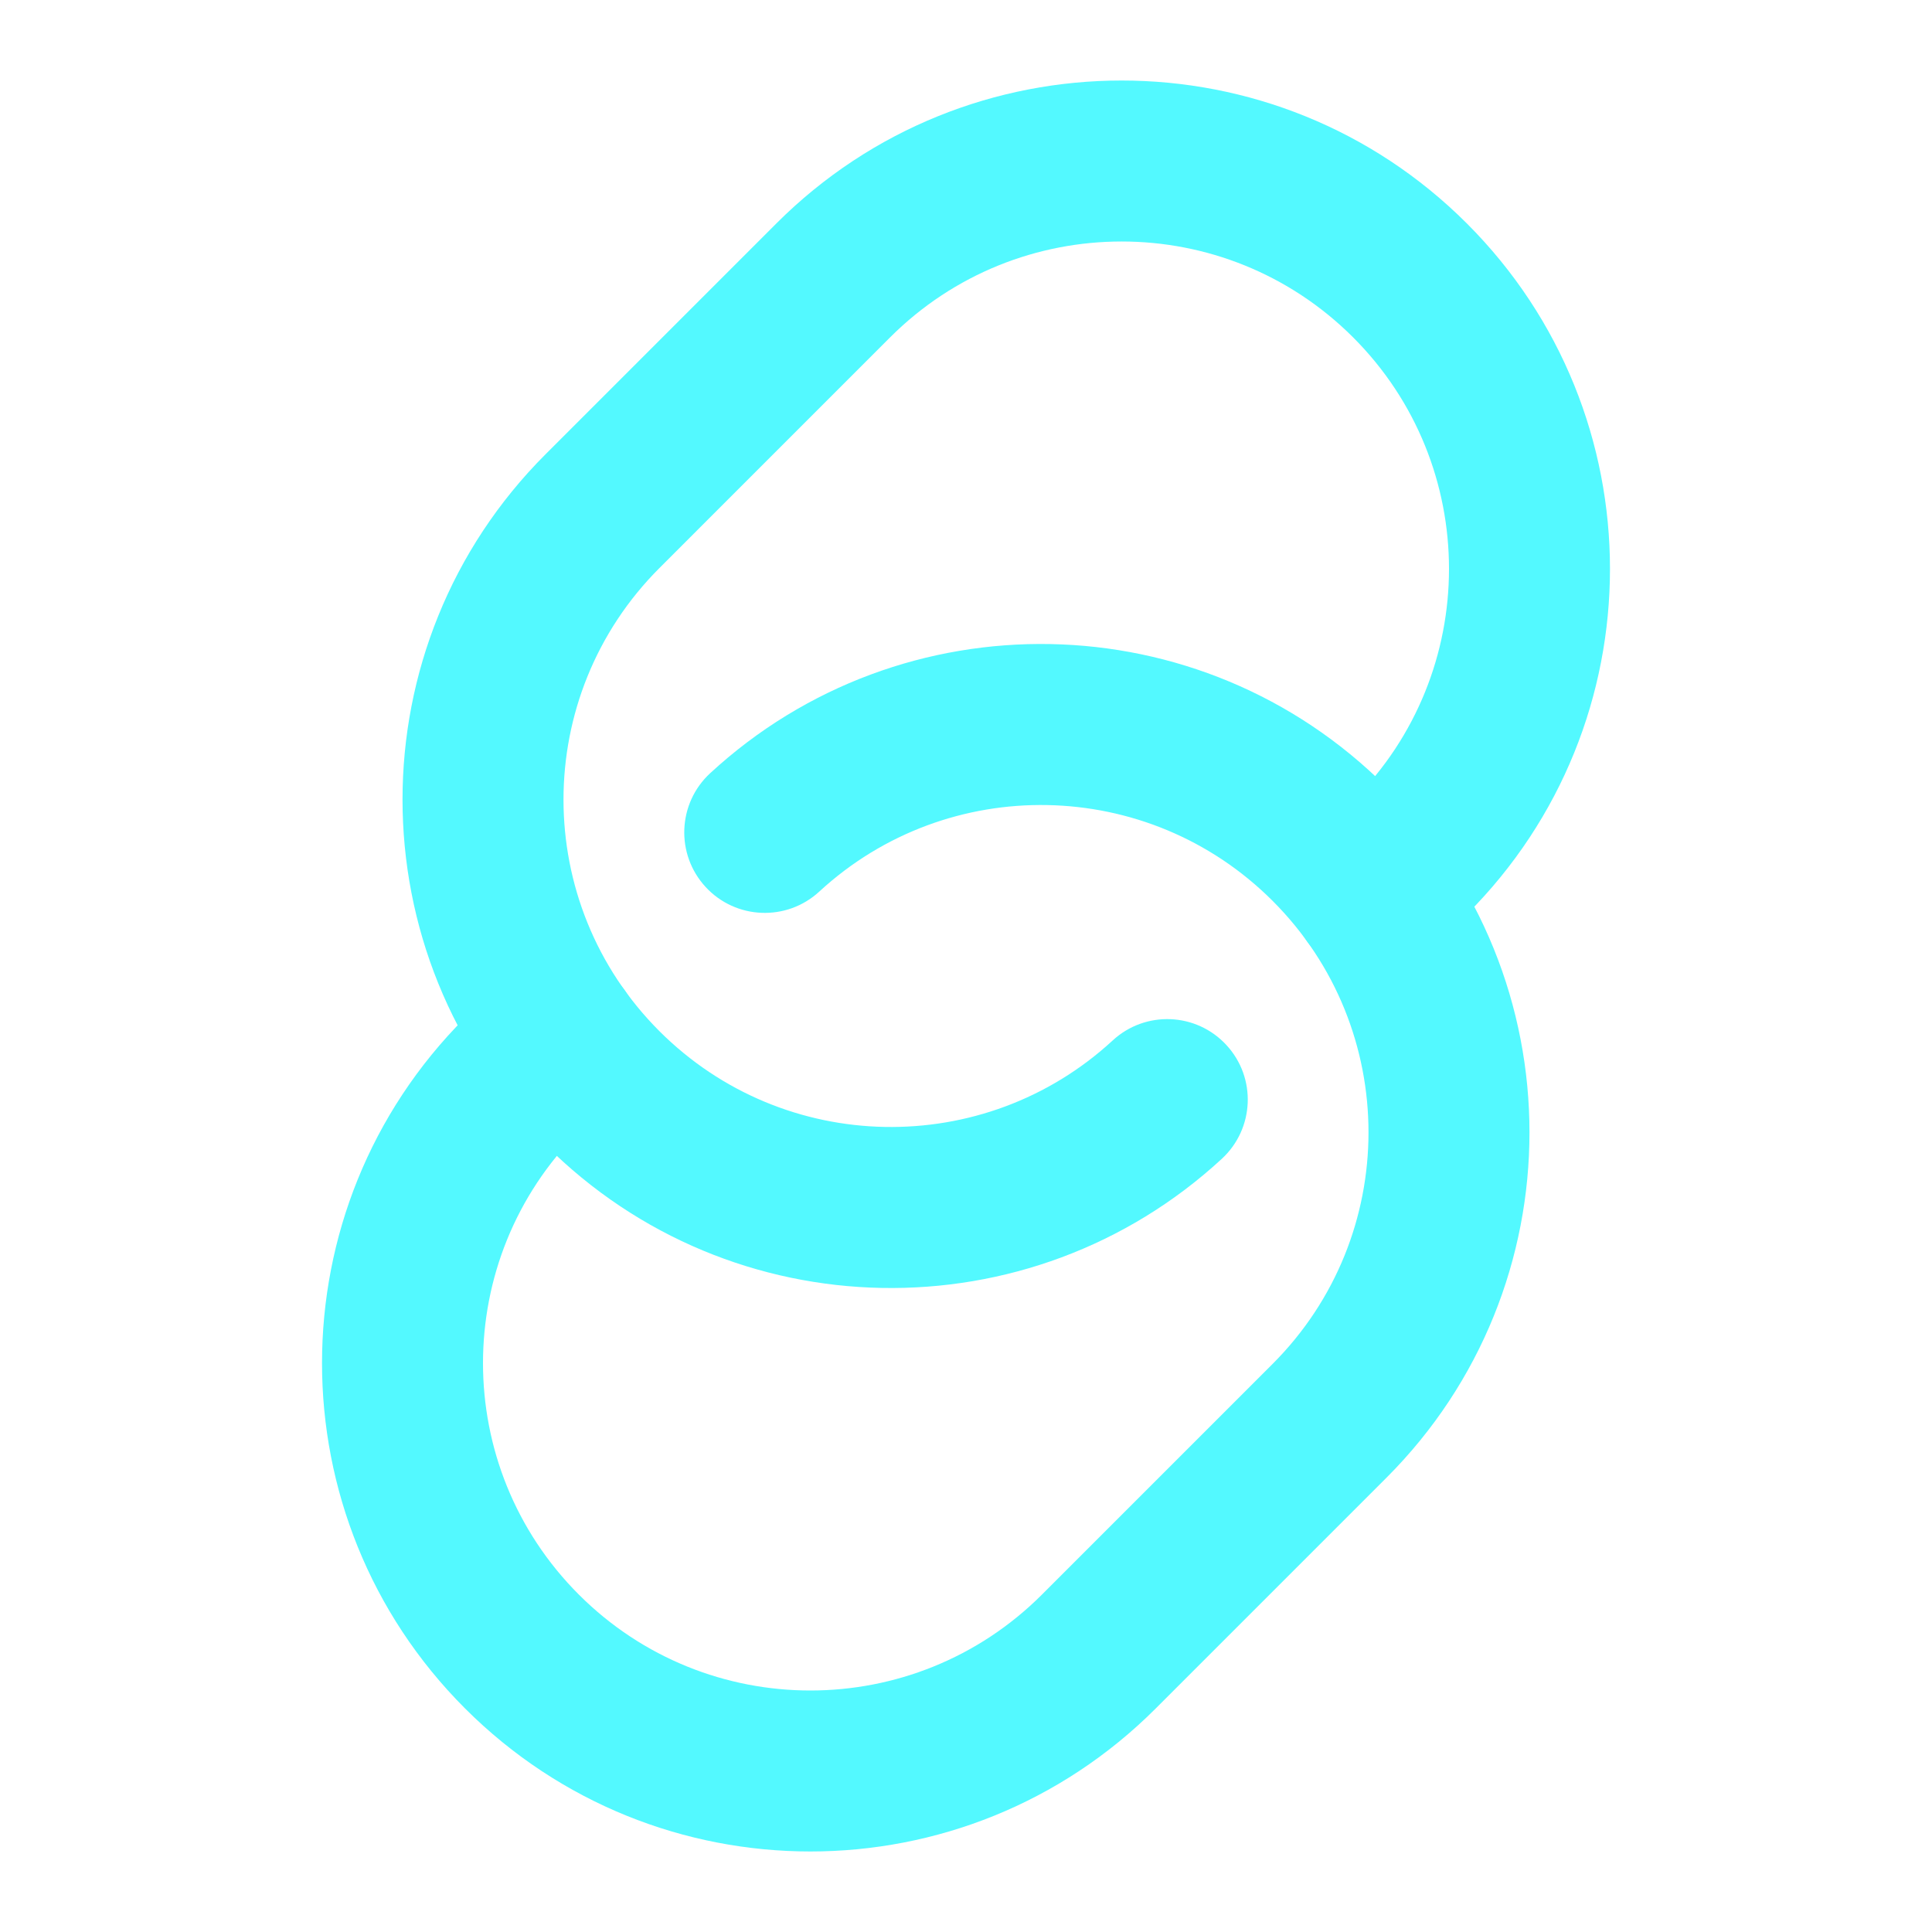
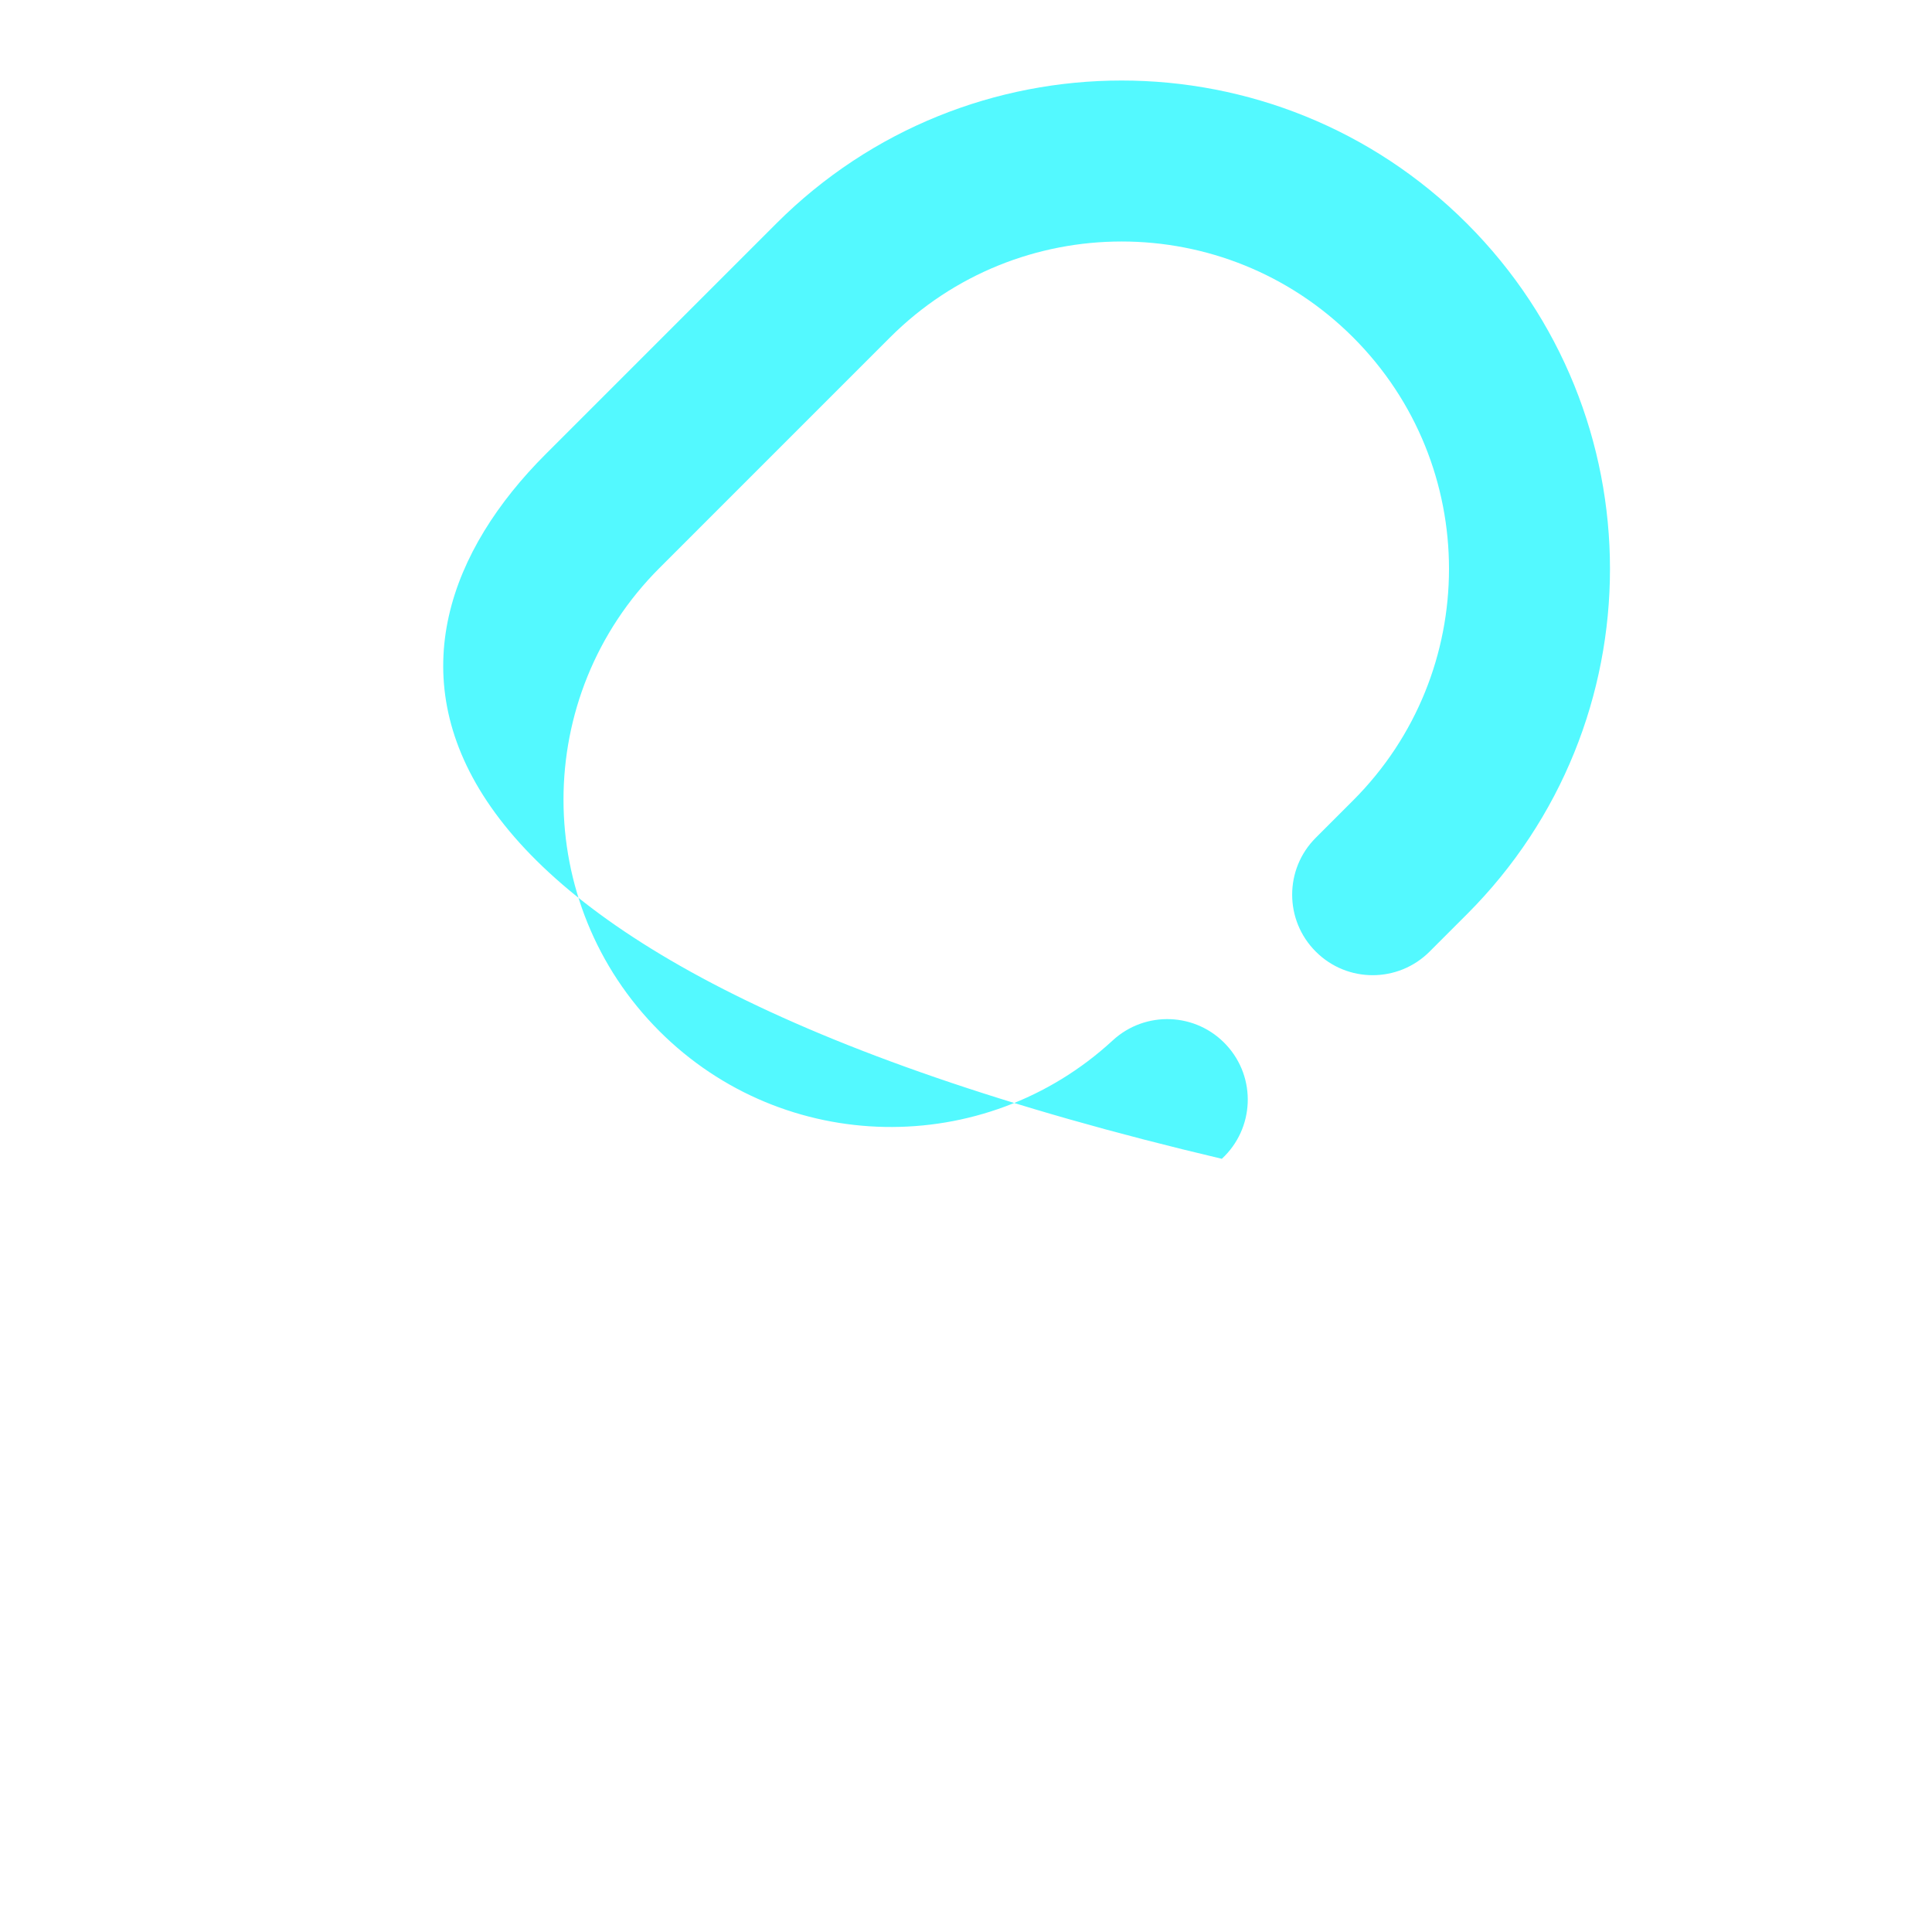
<svg xmlns="http://www.w3.org/2000/svg" width="24" height="24" viewBox="0 0 24 24" fill="none">
-   <path fill-rule="evenodd" clip-rule="evenodd" d="M15.809 11.191C14.26 9.643 11.773 9.604 10.178 11.075C9.772 11.45 9.139 11.424 8.765 11.018C8.391 10.612 8.416 9.98 8.822 9.605C11.202 7.409 14.912 7.466 17.223 9.777C19.592 12.146 19.592 15.988 17.223 18.357L14.357 21.223C11.988 23.592 8.146 23.592 5.777 21.223C3.408 18.854 3.408 15.012 5.777 12.643L6.241 12.179C6.632 11.788 7.265 11.788 7.656 12.179C8.046 12.569 8.046 13.203 7.655 13.593L7.191 14.057C5.603 15.646 5.603 18.221 7.191 19.809C8.779 21.397 11.354 21.397 12.943 19.809L15.809 16.943C17.397 15.354 17.397 12.779 15.809 11.191Z" fill="#53F9FF" />
-   <path fill-rule="evenodd" clip-rule="evenodd" d="M16.809 4.191C15.221 2.603 12.646 2.603 11.057 4.191L8.191 7.057C6.603 8.646 6.603 11.221 8.191 12.809C9.74 14.357 12.227 14.396 13.822 12.925C14.228 12.55 14.861 12.576 15.235 12.982C15.61 13.388 15.584 14.02 15.178 14.395C12.798 16.591 9.088 16.534 6.777 14.223C4.408 11.854 4.408 8.012 6.777 5.643L9.643 2.777C12.012 0.408 15.854 0.408 18.223 2.777C20.592 5.146 20.592 8.988 18.223 11.357L17.759 11.821C17.368 12.212 16.735 12.212 16.345 11.821C15.954 11.431 15.954 10.797 16.345 10.407L16.809 9.943C18.397 8.354 18.397 5.779 16.809 4.191Z" fill="#53F9FF" />
+   <path fill-rule="evenodd" clip-rule="evenodd" d="M16.809 4.191C15.221 2.603 12.646 2.603 11.057 4.191L8.191 7.057C6.603 8.646 6.603 11.221 8.191 12.809C9.74 14.357 12.227 14.396 13.822 12.925C14.228 12.55 14.861 12.576 15.235 12.982C15.61 13.388 15.584 14.02 15.178 14.395C4.408 11.854 4.408 8.012 6.777 5.643L9.643 2.777C12.012 0.408 15.854 0.408 18.223 2.777C20.592 5.146 20.592 8.988 18.223 11.357L17.759 11.821C17.368 12.212 16.735 12.212 16.345 11.821C15.954 11.431 15.954 10.797 16.345 10.407L16.809 9.943C18.397 8.354 18.397 5.779 16.809 4.191Z" fill="#53F9FF" />
</svg>